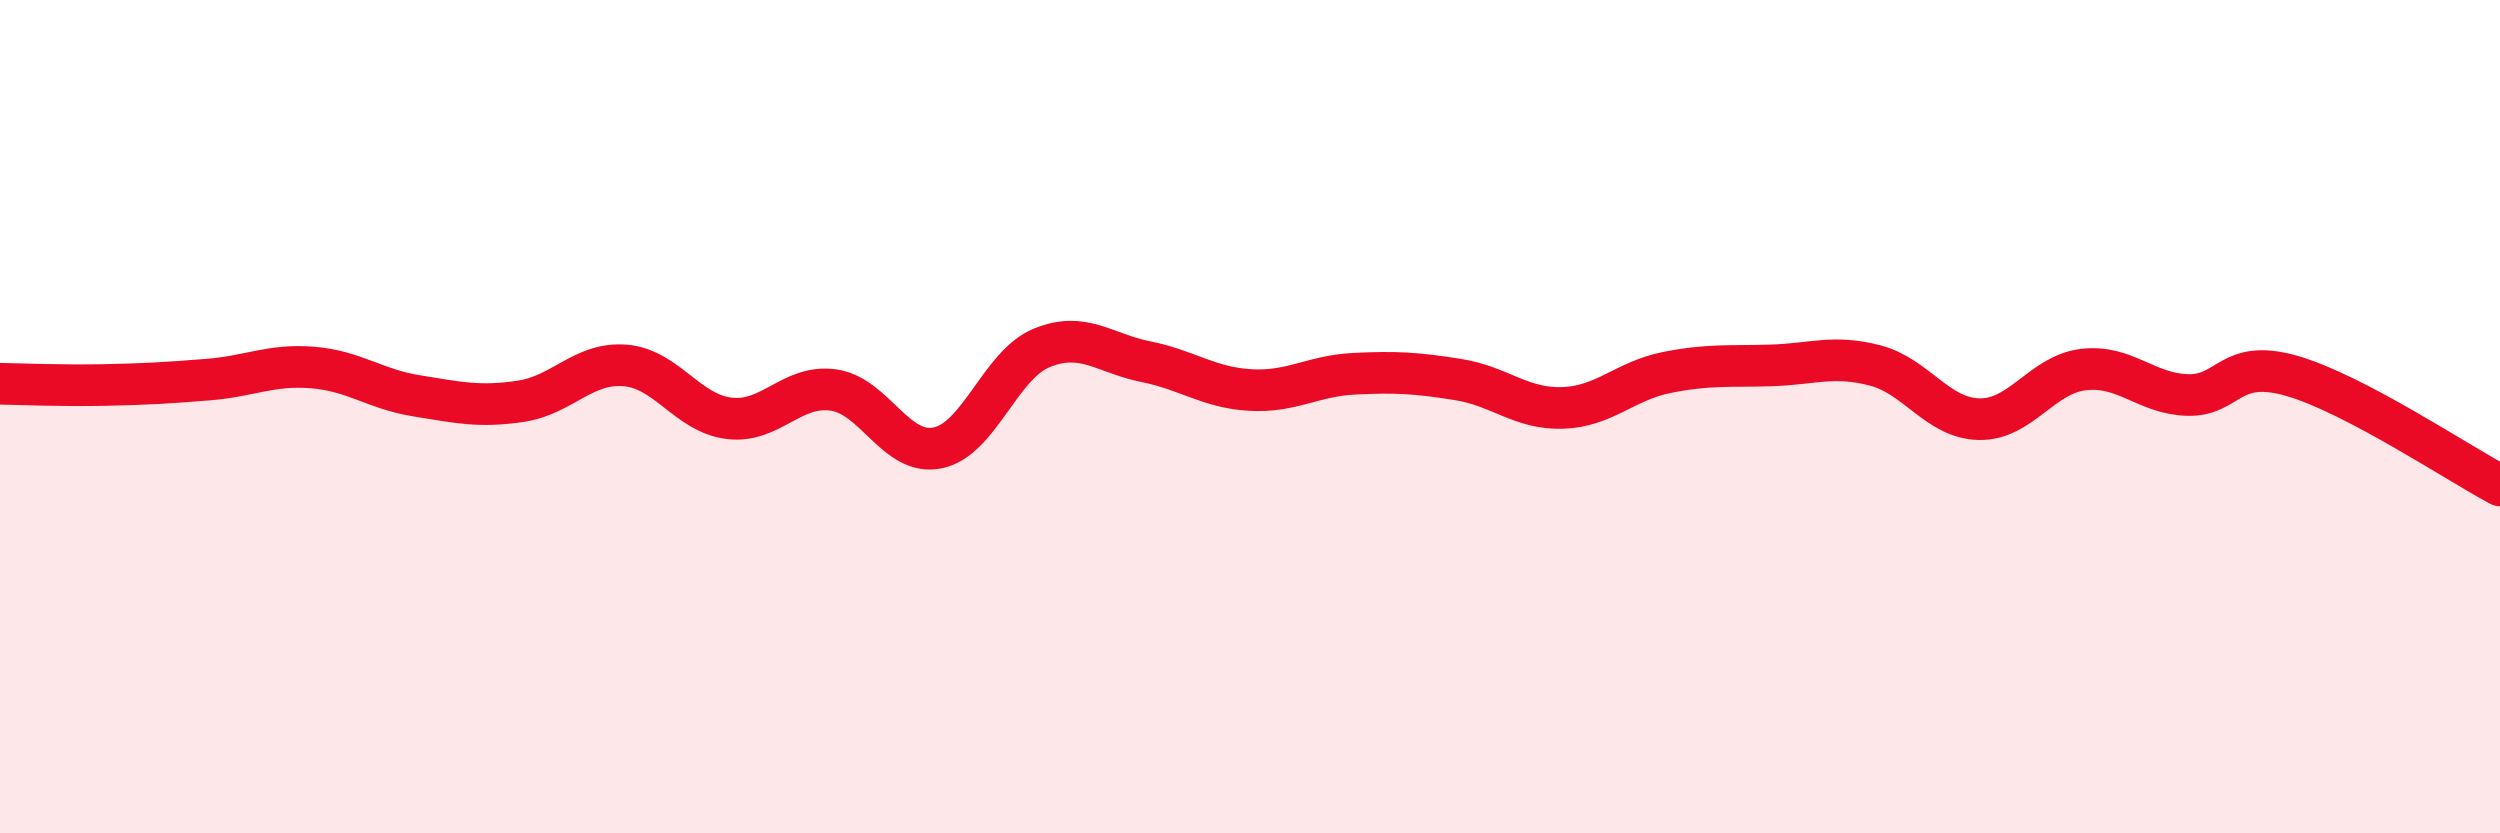
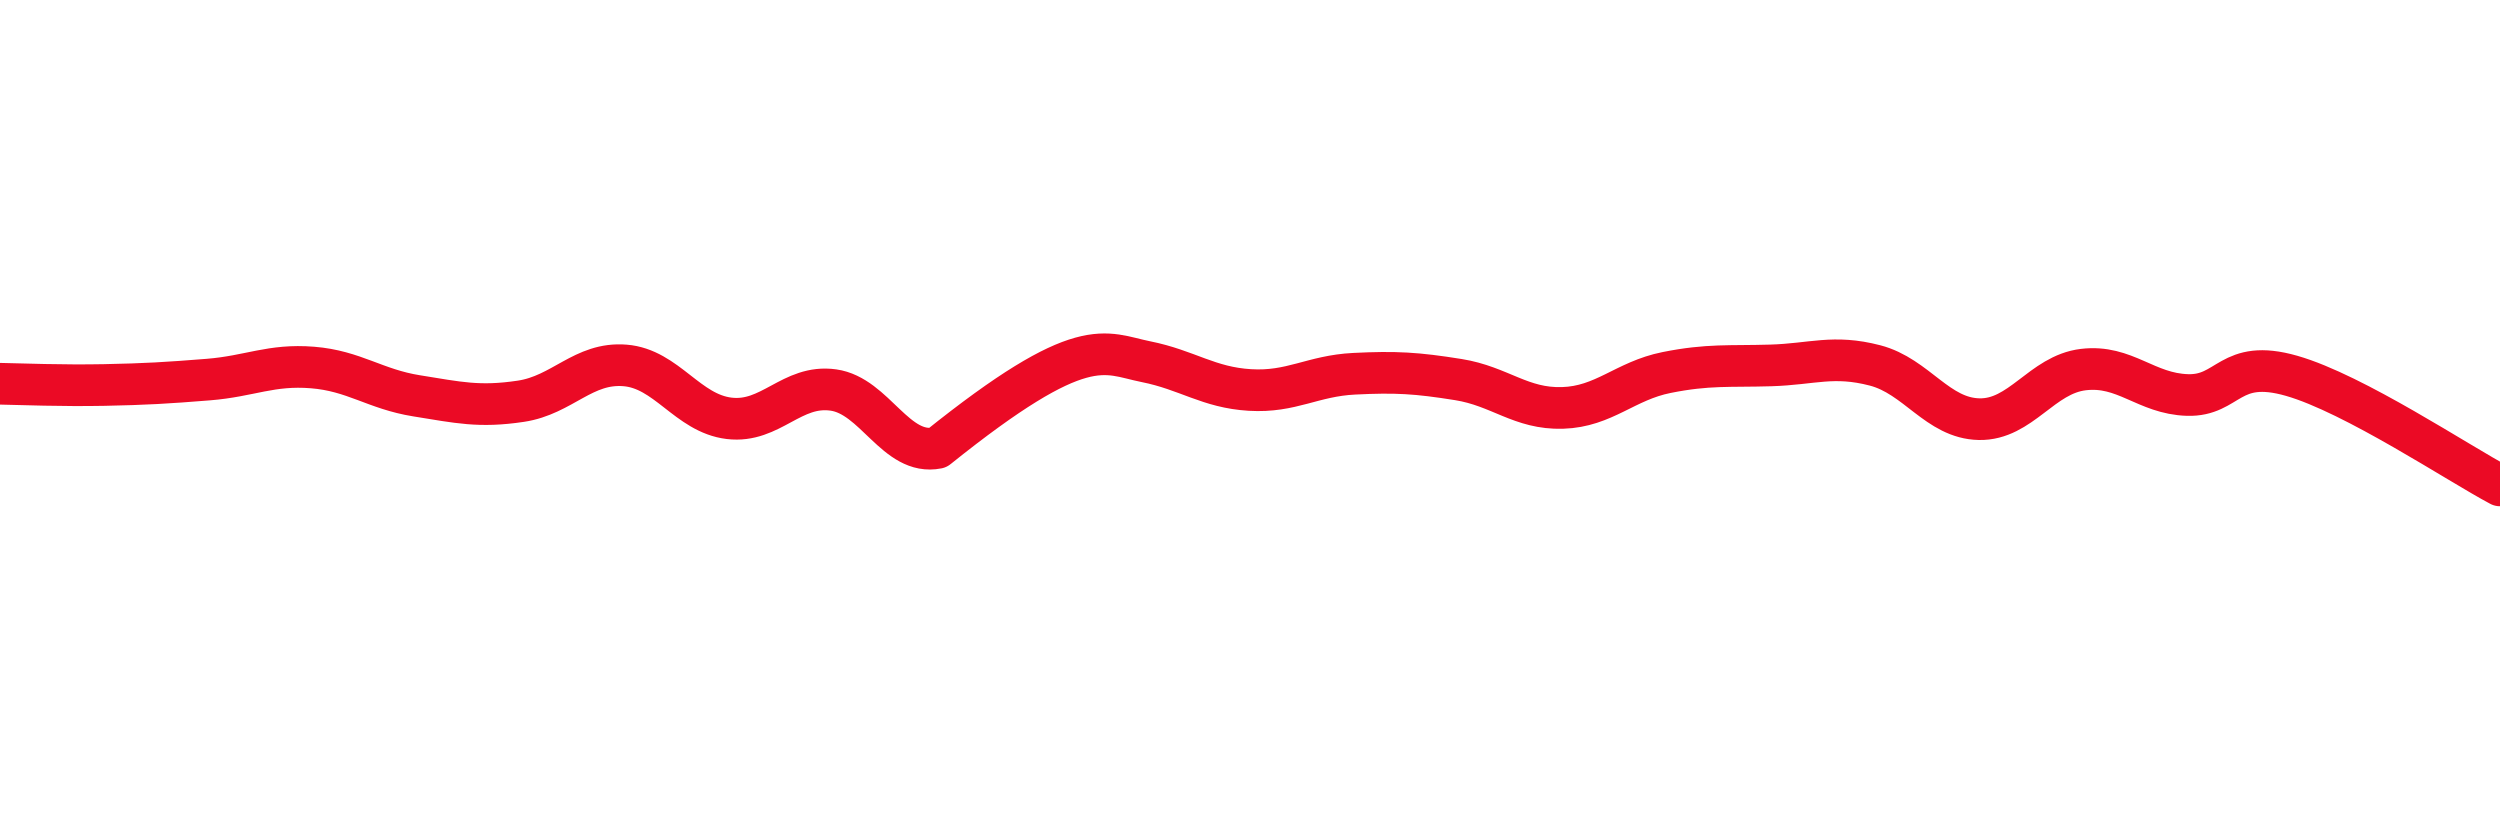
<svg xmlns="http://www.w3.org/2000/svg" width="60" height="20" viewBox="0 0 60 20">
-   <path d="M 0,9.21 C 0.5,9.22 1.5,9.26 2.5,9.24 C 3.5,9.22 4,9.19 5,9.11 C 6,9.03 6.5,8.74 7.5,8.82 C 8.5,8.9 9,9.34 10,9.5 C 11,9.66 11.5,9.78 12.5,9.63 C 13.5,9.48 14,8.69 15,8.77 C 16,8.85 16.5,9.92 17.5,10.04 C 18.5,10.16 19,9.22 20,9.36 C 21,9.5 21.5,10.95 22.5,10.75 C 23.5,10.55 24,8.76 25,8.35 C 26,7.94 26.5,8.48 27.5,8.68 C 28.5,8.88 29,9.3 30,9.36 C 31,9.42 31.5,9.02 32.5,8.97 C 33.5,8.92 34,8.95 35,9.11 C 36,9.27 36.5,9.82 37.5,9.79 C 38.5,9.76 39,9.14 40,8.94 C 41,8.74 41.5,8.8 42.5,8.77 C 43.5,8.74 44,8.51 45,8.77 C 46,9.03 46.5,10.04 47.5,10.06 C 48.5,10.08 49,8.99 50,8.87 C 51,8.75 51.5,9.45 52.5,9.48 C 53.5,9.51 53.5,8.59 55,9.02 C 56.5,9.45 59,11.12 60,11.65L60 20L0 20Z" fill="#EB0A25" opacity="0.1" stroke-linecap="round" stroke-linejoin="round" />
-   <path d="M 0,9.21 C 0.5,9.22 1.5,9.26 2.5,9.24 C 3.5,9.22 4,9.19 5,9.11 C 6,9.03 6.5,8.74 7.5,8.82 C 8.5,8.9 9,9.34 10,9.5 C 11,9.66 11.5,9.78 12.5,9.63 C 13.5,9.48 14,8.69 15,8.77 C 16,8.85 16.5,9.92 17.5,10.04 C 18.5,10.16 19,9.22 20,9.36 C 21,9.5 21.5,10.95 22.5,10.75 C 23.5,10.55 24,8.76 25,8.35 C 26,7.94 26.5,8.48 27.5,8.68 C 28.5,8.88 29,9.3 30,9.36 C 31,9.42 31.5,9.02 32.5,8.97 C 33.5,8.92 34,8.95 35,9.11 C 36,9.27 36.5,9.82 37.5,9.79 C 38.5,9.76 39,9.14 40,8.94 C 41,8.74 41.5,8.8 42.5,8.77 C 43.5,8.74 44,8.51 45,8.77 C 46,9.03 46.5,10.04 47.5,10.06 C 48.5,10.08 49,8.99 50,8.87 C 51,8.75 51.5,9.45 52.5,9.48 C 53.5,9.51 53.5,8.59 55,9.02 C 56.5,9.45 59,11.12 60,11.65" stroke="#EB0A25" stroke-width="1" fill="none" stroke-linecap="round" stroke-linejoin="round" />
+   <path d="M 0,9.21 C 0.5,9.22 1.5,9.26 2.5,9.24 C 3.5,9.22 4,9.19 5,9.11 C 6,9.03 6.5,8.74 7.5,8.82 C 8.5,8.9 9,9.34 10,9.5 C 11,9.66 11.5,9.78 12.5,9.63 C 13.5,9.48 14,8.69 15,8.77 C 16,8.85 16.5,9.92 17.5,10.04 C 18.5,10.16 19,9.22 20,9.36 C 21,9.5 21.5,10.95 22.5,10.75 C 26,7.94 26.5,8.48 27.5,8.68 C 28.5,8.88 29,9.3 30,9.36 C 31,9.42 31.5,9.02 32.5,8.97 C 33.5,8.92 34,8.95 35,9.11 C 36,9.27 36.5,9.82 37.5,9.79 C 38.5,9.76 39,9.14 40,8.94 C 41,8.74 41.5,8.8 42.5,8.77 C 43.5,8.74 44,8.51 45,8.77 C 46,9.03 46.5,10.04 47.5,10.06 C 48.5,10.08 49,8.99 50,8.87 C 51,8.75 51.5,9.45 52.5,9.48 C 53.5,9.51 53.5,8.59 55,9.02 C 56.5,9.45 59,11.12 60,11.65" stroke="#EB0A25" stroke-width="1" fill="none" stroke-linecap="round" stroke-linejoin="round" />
</svg>